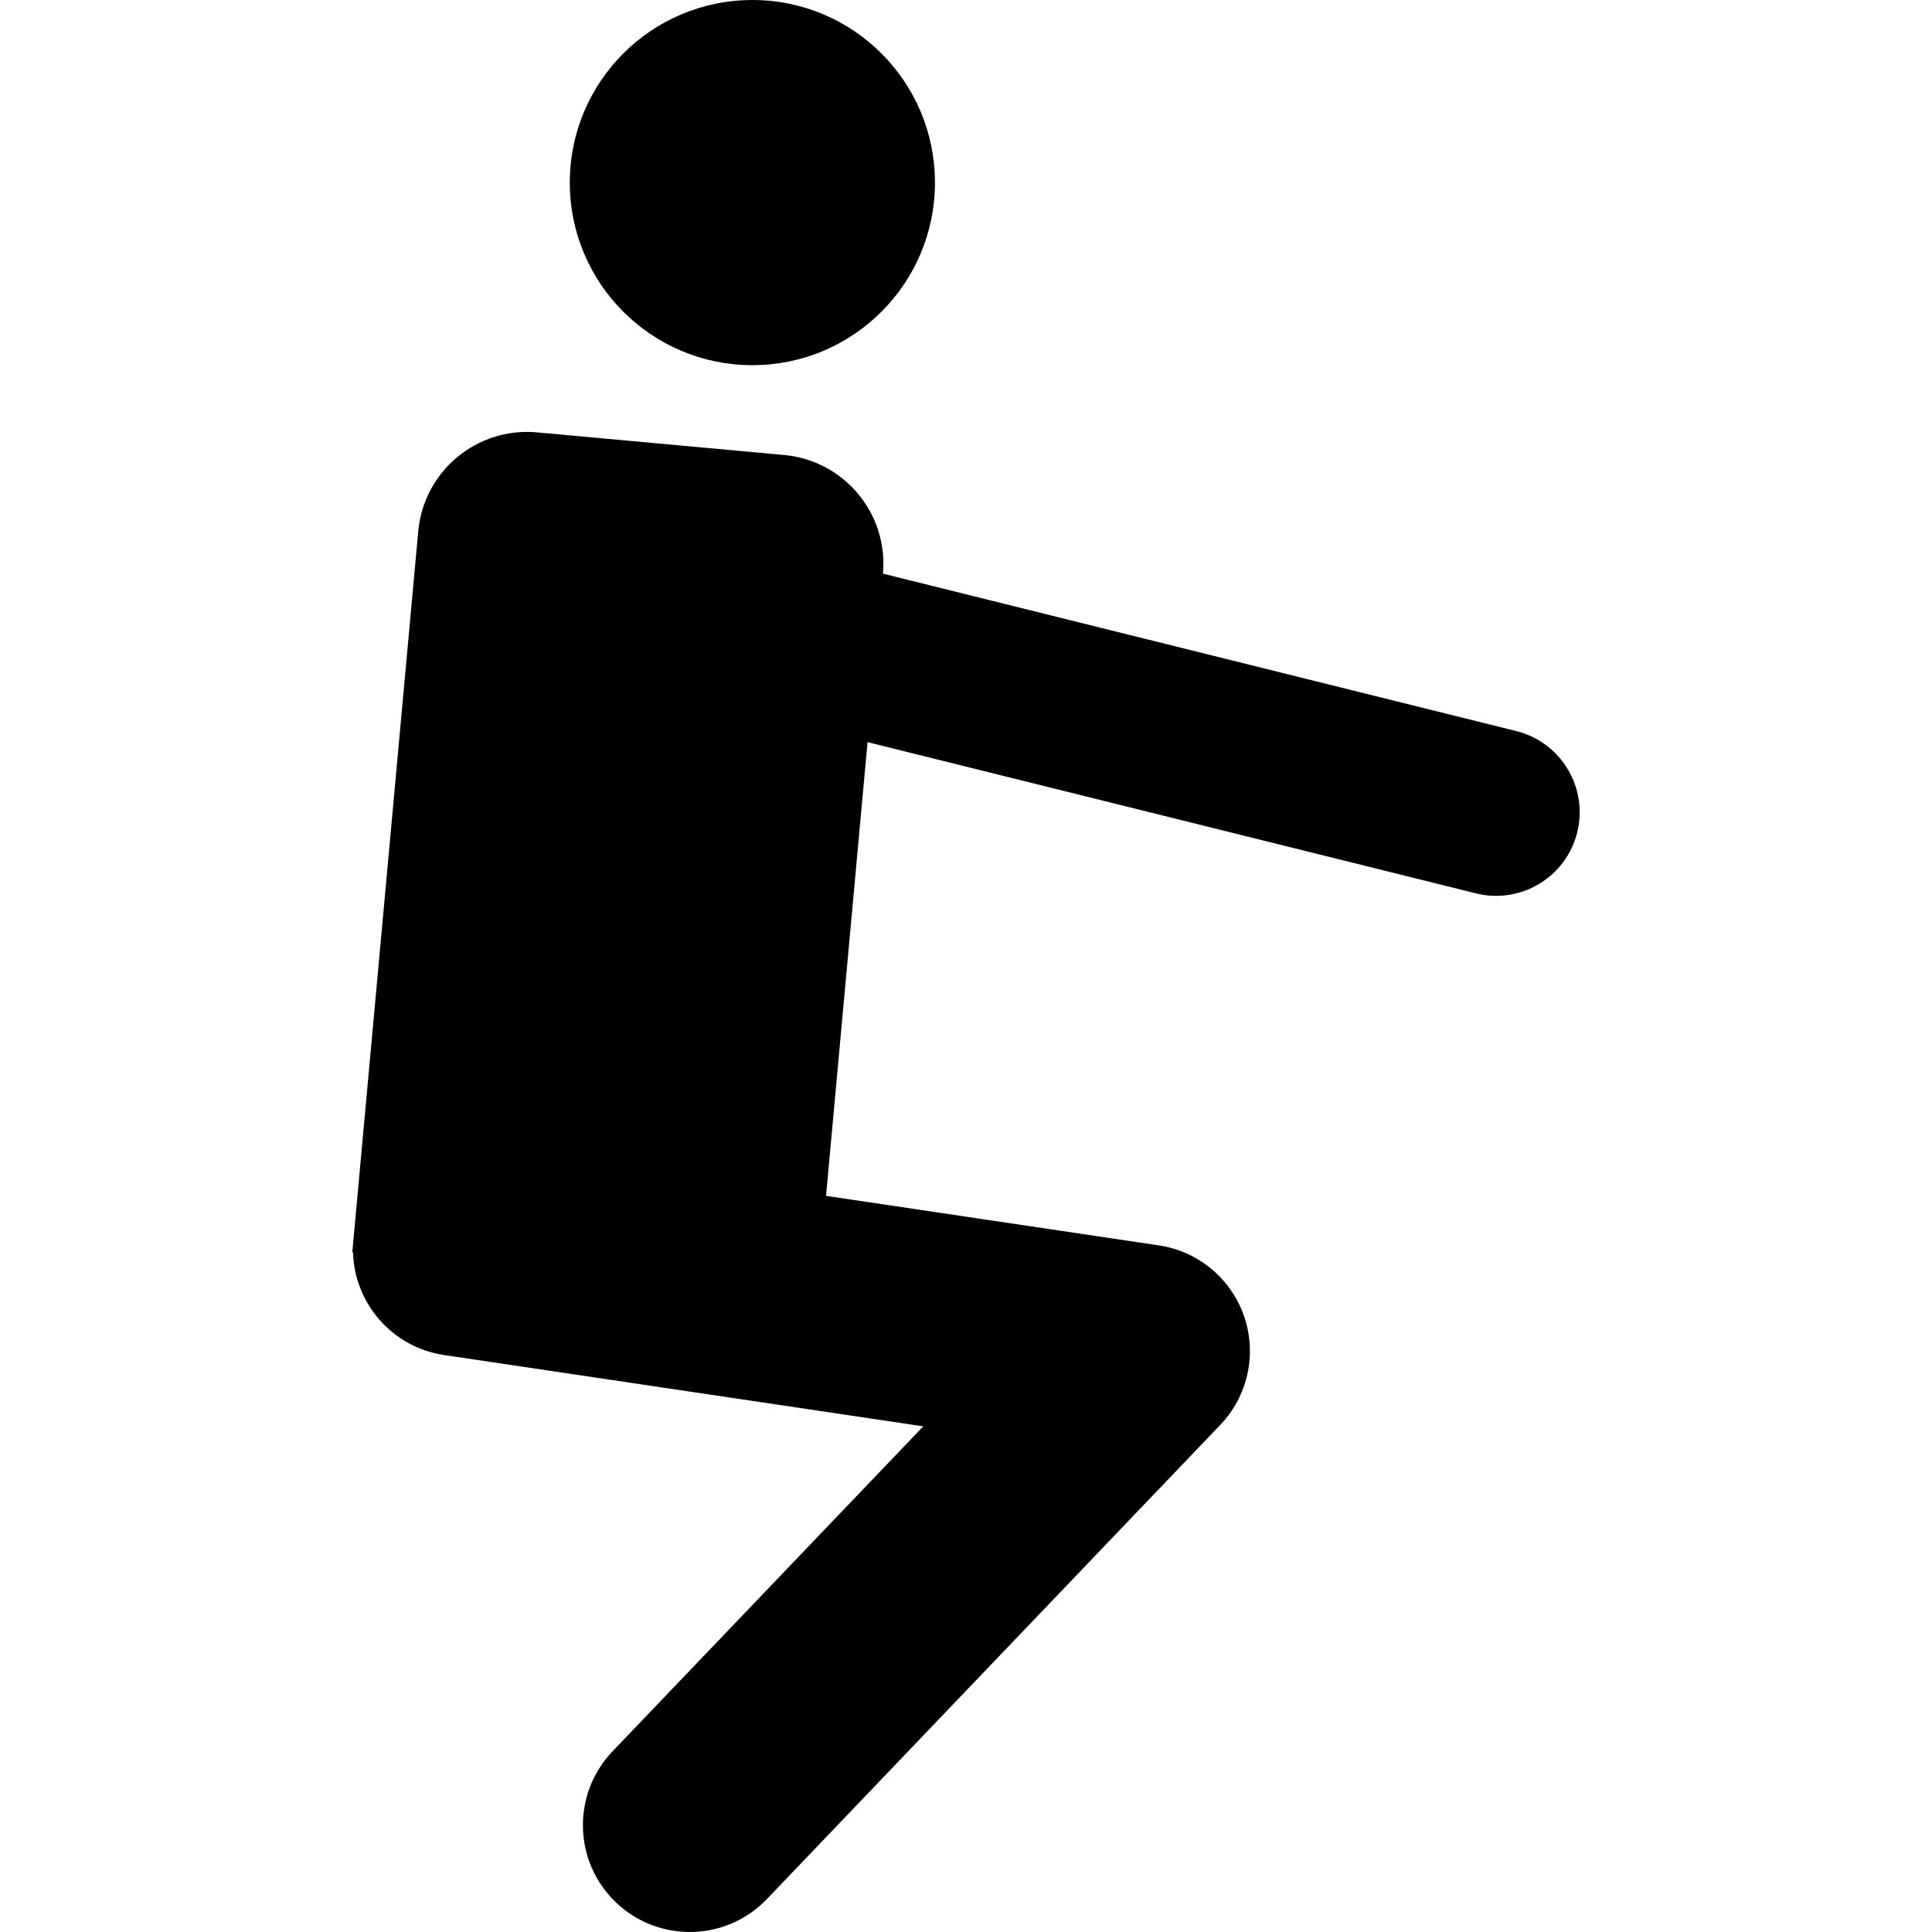
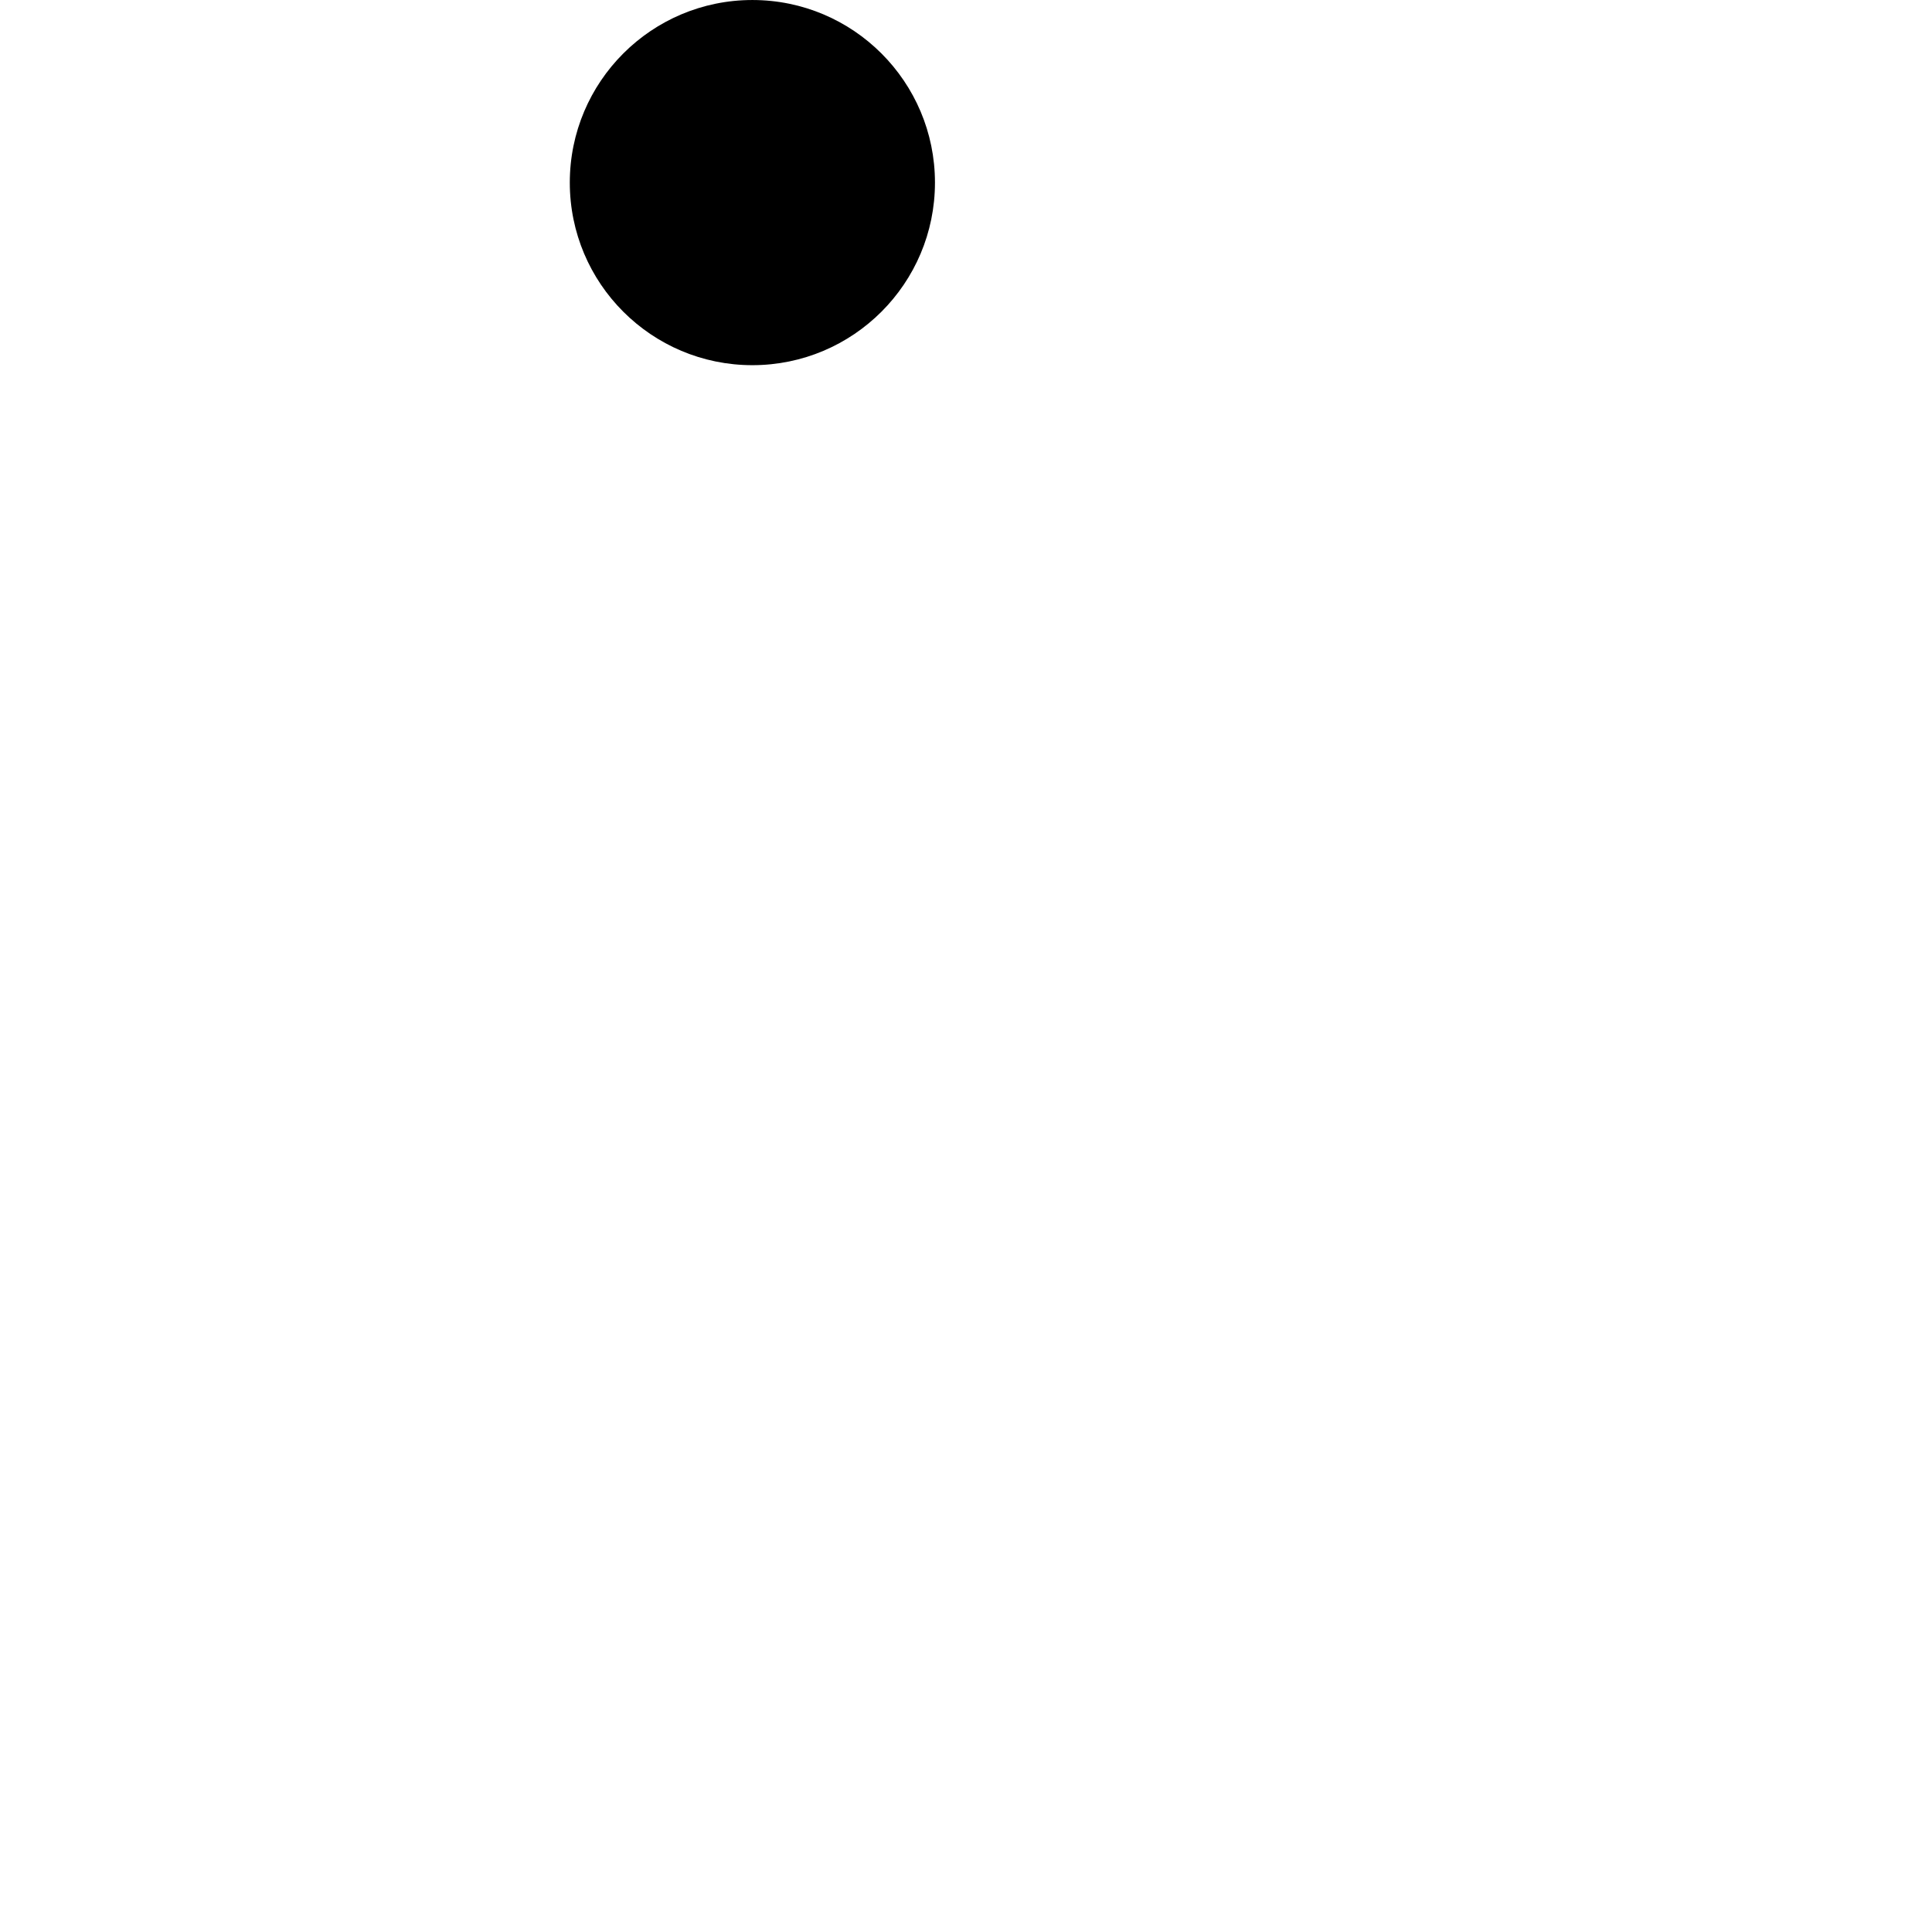
<svg xmlns="http://www.w3.org/2000/svg" fill="#000000" height="800px" width="800px" version="1.1" id="Capa_1" viewBox="0 0 460 460" xml:space="preserve">
  <g id="XMLID_160_">
    <circle id="XMLID_162_" cx="179.138" cy="43.475" r="43.472" />
-     <path id="XMLID_161_" d="M361.011,174.067l-150.783-37.483c1.298-14.298-9.235-26.947-23.535-28.255l-58.836-5.382   c-14.306-1.308-26.964,9.228-28.272,23.534c-0.83,9.071-14.934,163.266-15.704,171.678l0.173,0.016   c0.324,12.109,9.284,22.607,21.679,24.451l114.09,16.979l-73.984,77.38c-9.708,10.153-9.347,26.256,0.807,35.964   c10.155,9.71,26.258,9.346,35.964-0.807l107.934-112.887c6.569-6.87,8.759-16.83,5.679-25.822   c-3.081-8.992-10.918-15.517-20.32-16.915l-79.224-11.79l9.881-108.028l144.848,36.007c10.671,2.651,21.469-3.849,24.121-14.517   C378.18,187.52,371.68,176.72,361.011,174.067z" />
  </g>
</svg>